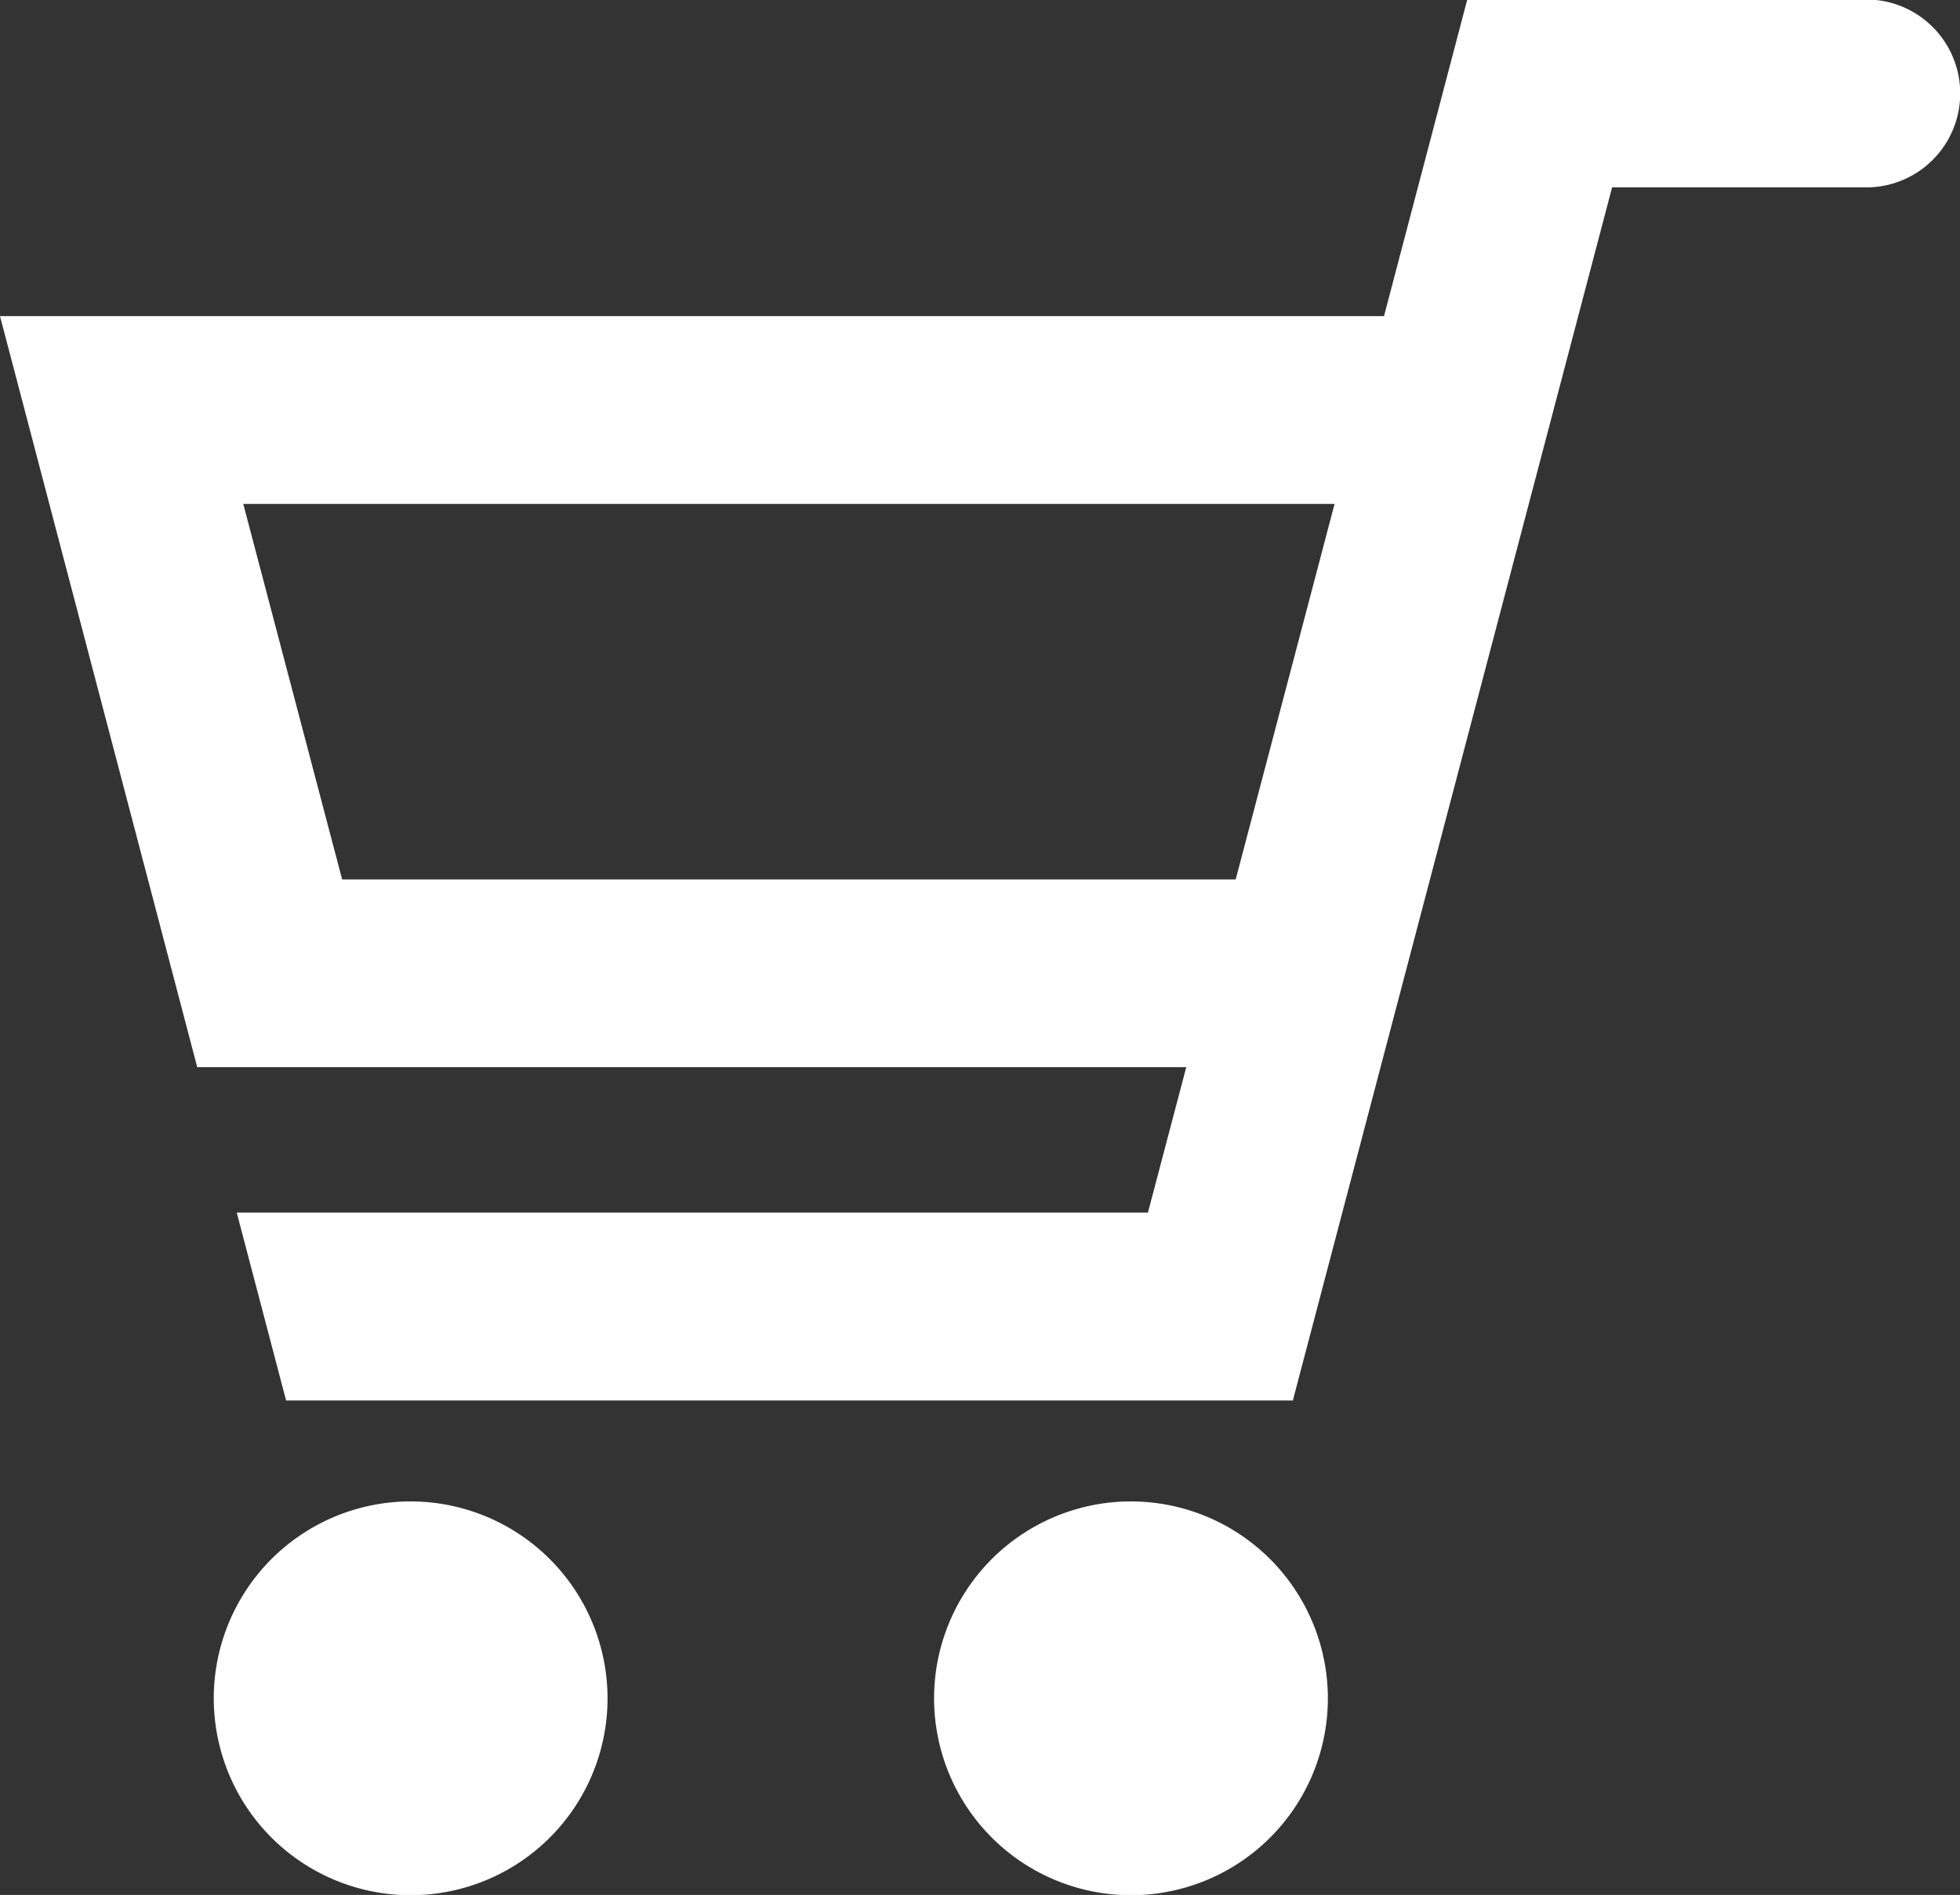
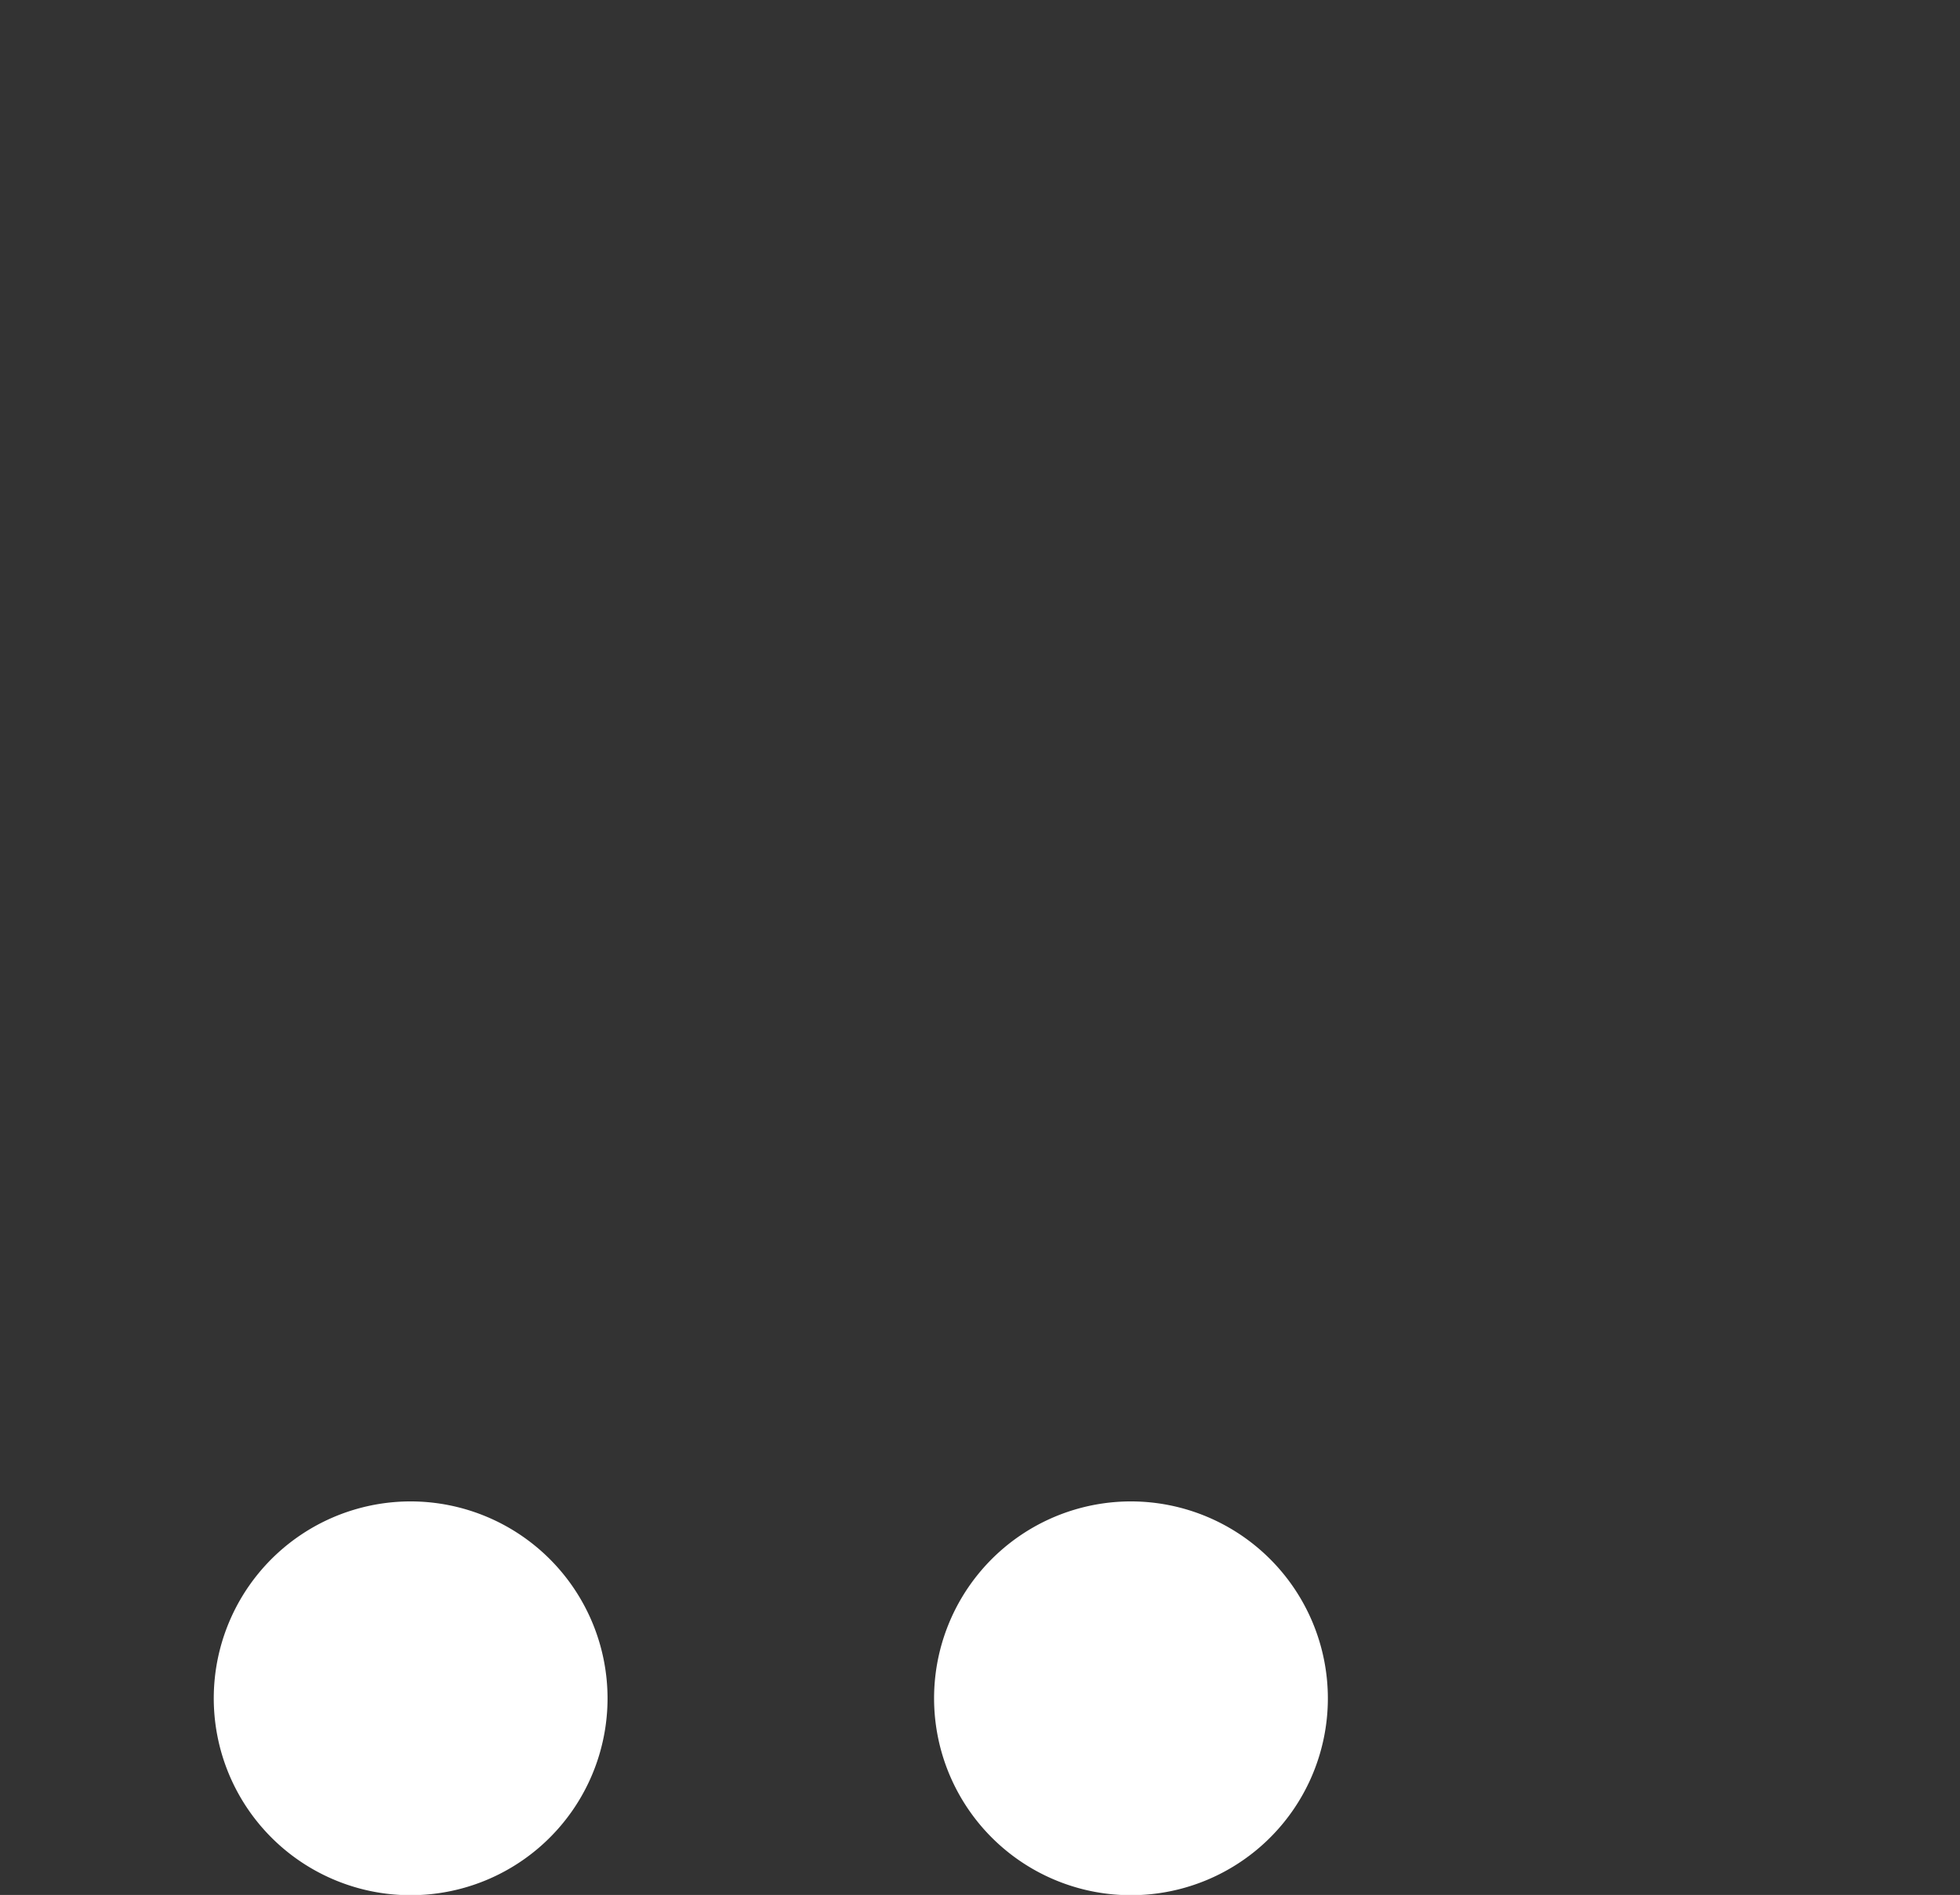
<svg xmlns="http://www.w3.org/2000/svg" id="shopy" width="23.115" height="22.347" viewBox="0 0 23.115 22.347">
  <rect x="0" y="0" width="23.115" height="22.347" fill="#333333" stroke="none" />
-   <path id="Path_750" data-name="Path 750" d="M270.053,248.3h-4.709l-.982,3.733H248.04l2.326,8.857H262.03l-.452,1.715H250.832l.582,2.216h11.873l3.765-14.306h2.994a1.108,1.108,0,0,0,.007-2.216Zm-17.978,10.376-1.166-4.428h12.87l-1.166,4.428Z" transform="translate(-248.04 -248.305)" fill="#fff" />
  <path id="Path_751" data-name="Path 751" d="M252.1,260.5a2.322,2.322,0,1,0,2.319,2.322A2.324,2.324,0,0,0,252.1,260.5Z" transform="translate(-247.254 -242.794)" fill="#fff" />
  <path id="Path_752" data-name="Path 752" d="M257.951,260.5a2.322,2.322,0,1,0,2.319,2.322A2.324,2.324,0,0,0,257.951,260.5Z" transform="translate(-244.61 -242.794)" fill="#fff" />
</svg>